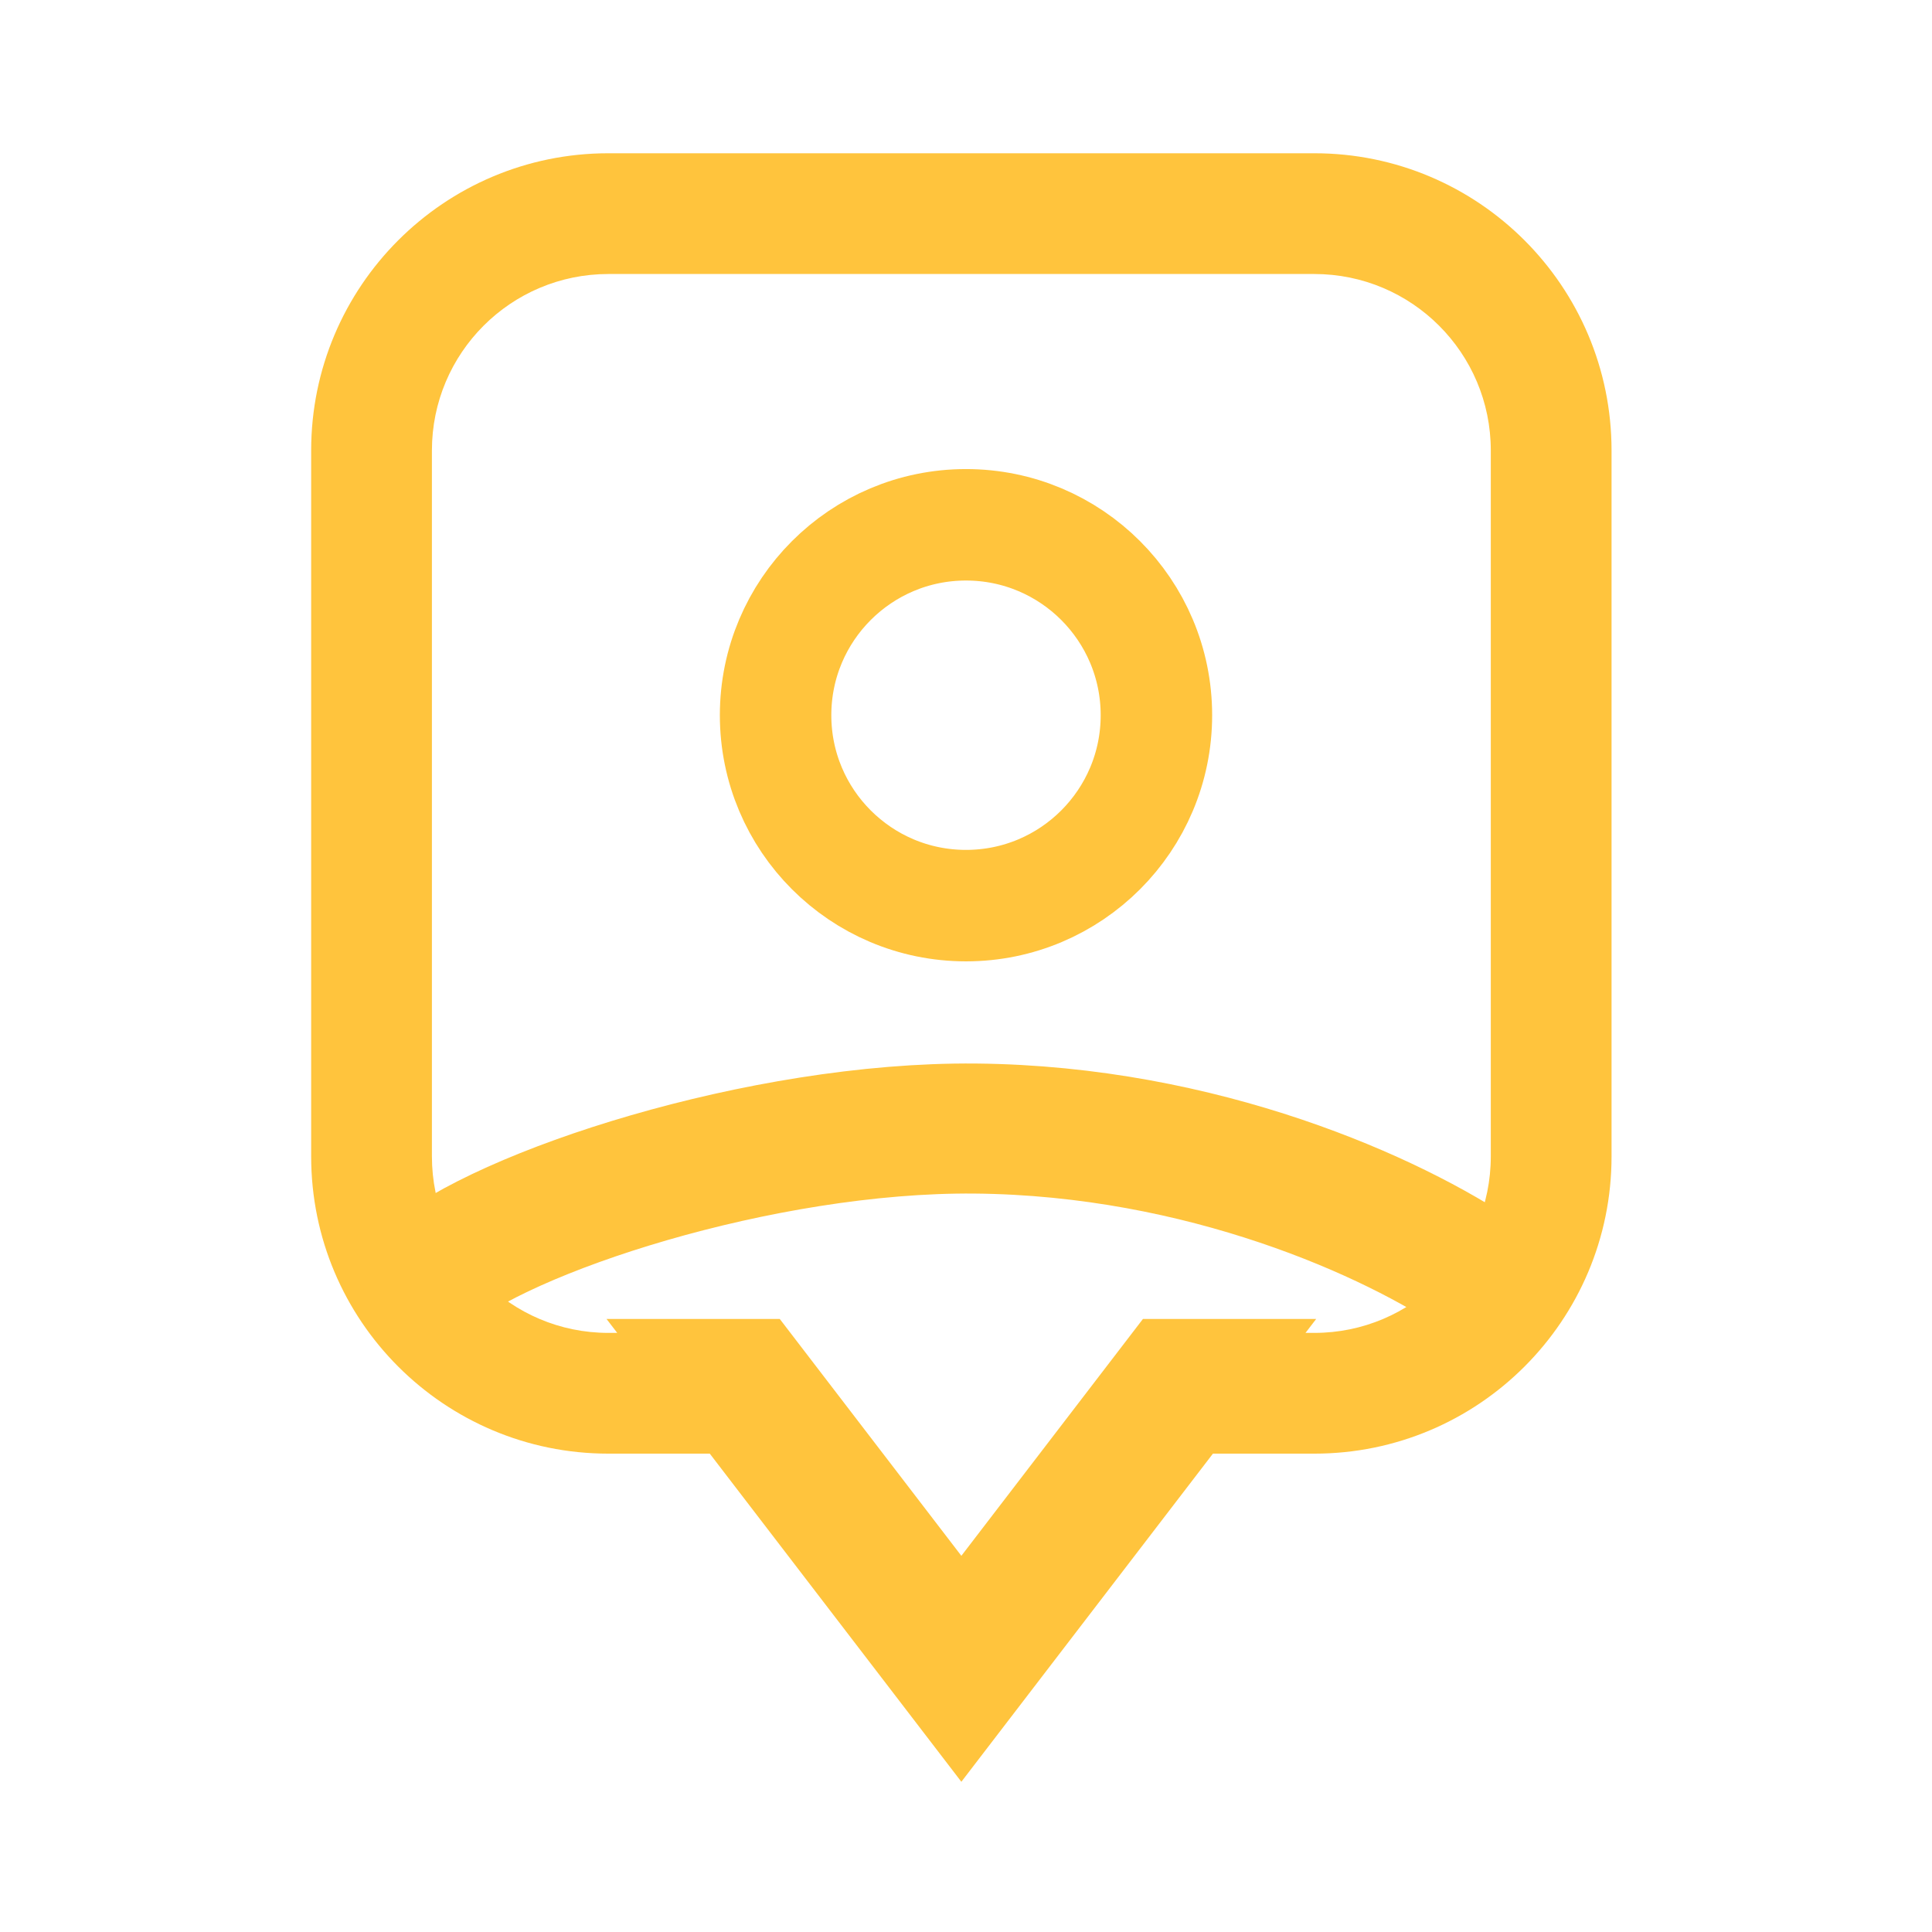
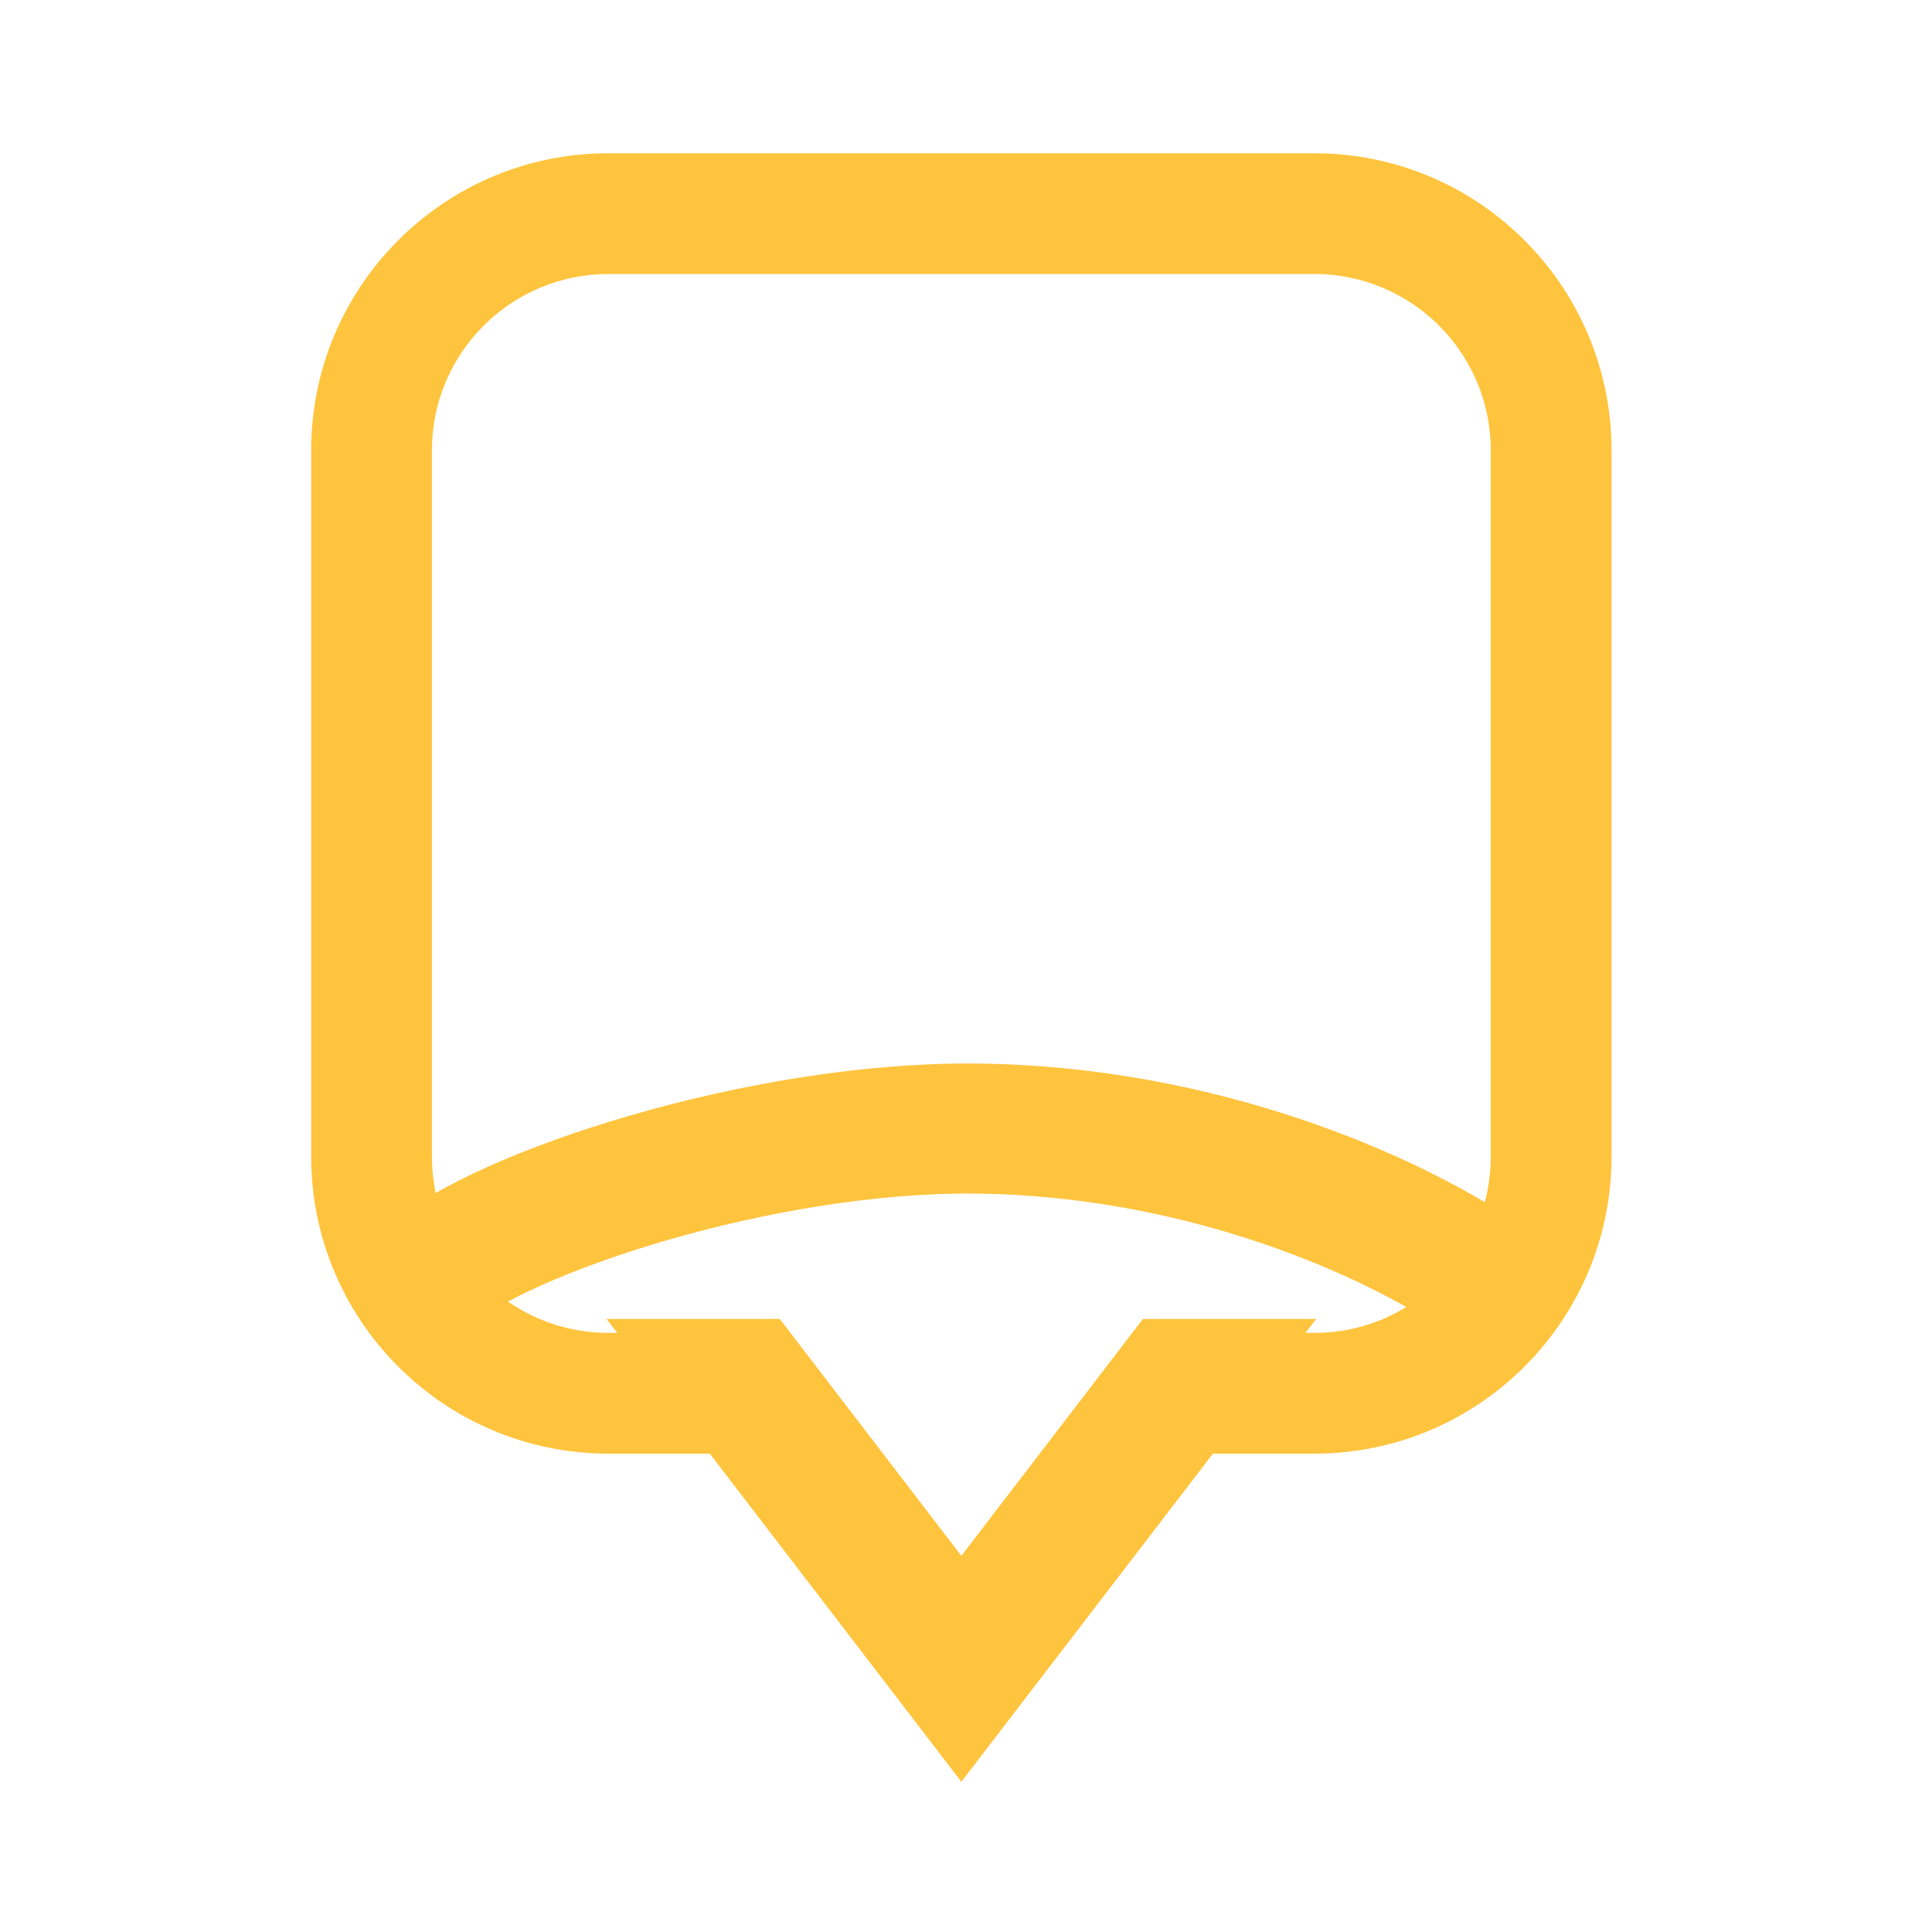
<svg xmlns="http://www.w3.org/2000/svg" width="208" height="208" viewBox="0 0 208 208" fill="none">
  <path fill-rule="evenodd" clip-rule="evenodd" d="M141.5 29.5H65.5C55.007 29.5 46.5 38.007 46.5 48.5V124.5C46.5 134.993 55.007 143.5 65.5 143.5H66.45L65.299 142H80.5H83.95L103.5 167.5L123.05 142H126.5H141.701L140.551 143.5H141.5C151.993 143.5 160.5 134.993 160.5 124.5V48.5C160.5 38.007 151.993 29.5 141.5 29.5ZM65.5 156.5H76.416L97.548 184.063L103.5 191.827L109.452 184.063L130.584 156.5H141.5C159.173 156.5 173.5 142.173 173.5 124.5V48.5C173.5 30.827 159.173 16.5 141.5 16.5H65.5C47.827 16.5 33.5 30.827 33.5 48.5V124.5C33.5 142.173 47.827 156.5 65.5 156.5Z" fill="#FFC43D" />
  <path d="M46 137.5C54 130.5 82 121.287 105 121.5C129.5 121.727 150 131 159.5 137.5" stroke="#FFC43D" stroke-width="14" stroke-linecap="round" />
-   <path d="M104 97.5C115.322 97.5 124.5 88.322 124.5 77C124.5 65.678 115.322 56.5 104 56.5C92.678 56.5 83.5 65.678 83.5 77C83.5 88.322 92.678 97.5 104 97.5Z" stroke="#FFC43D" stroke-width="12" />
</svg>